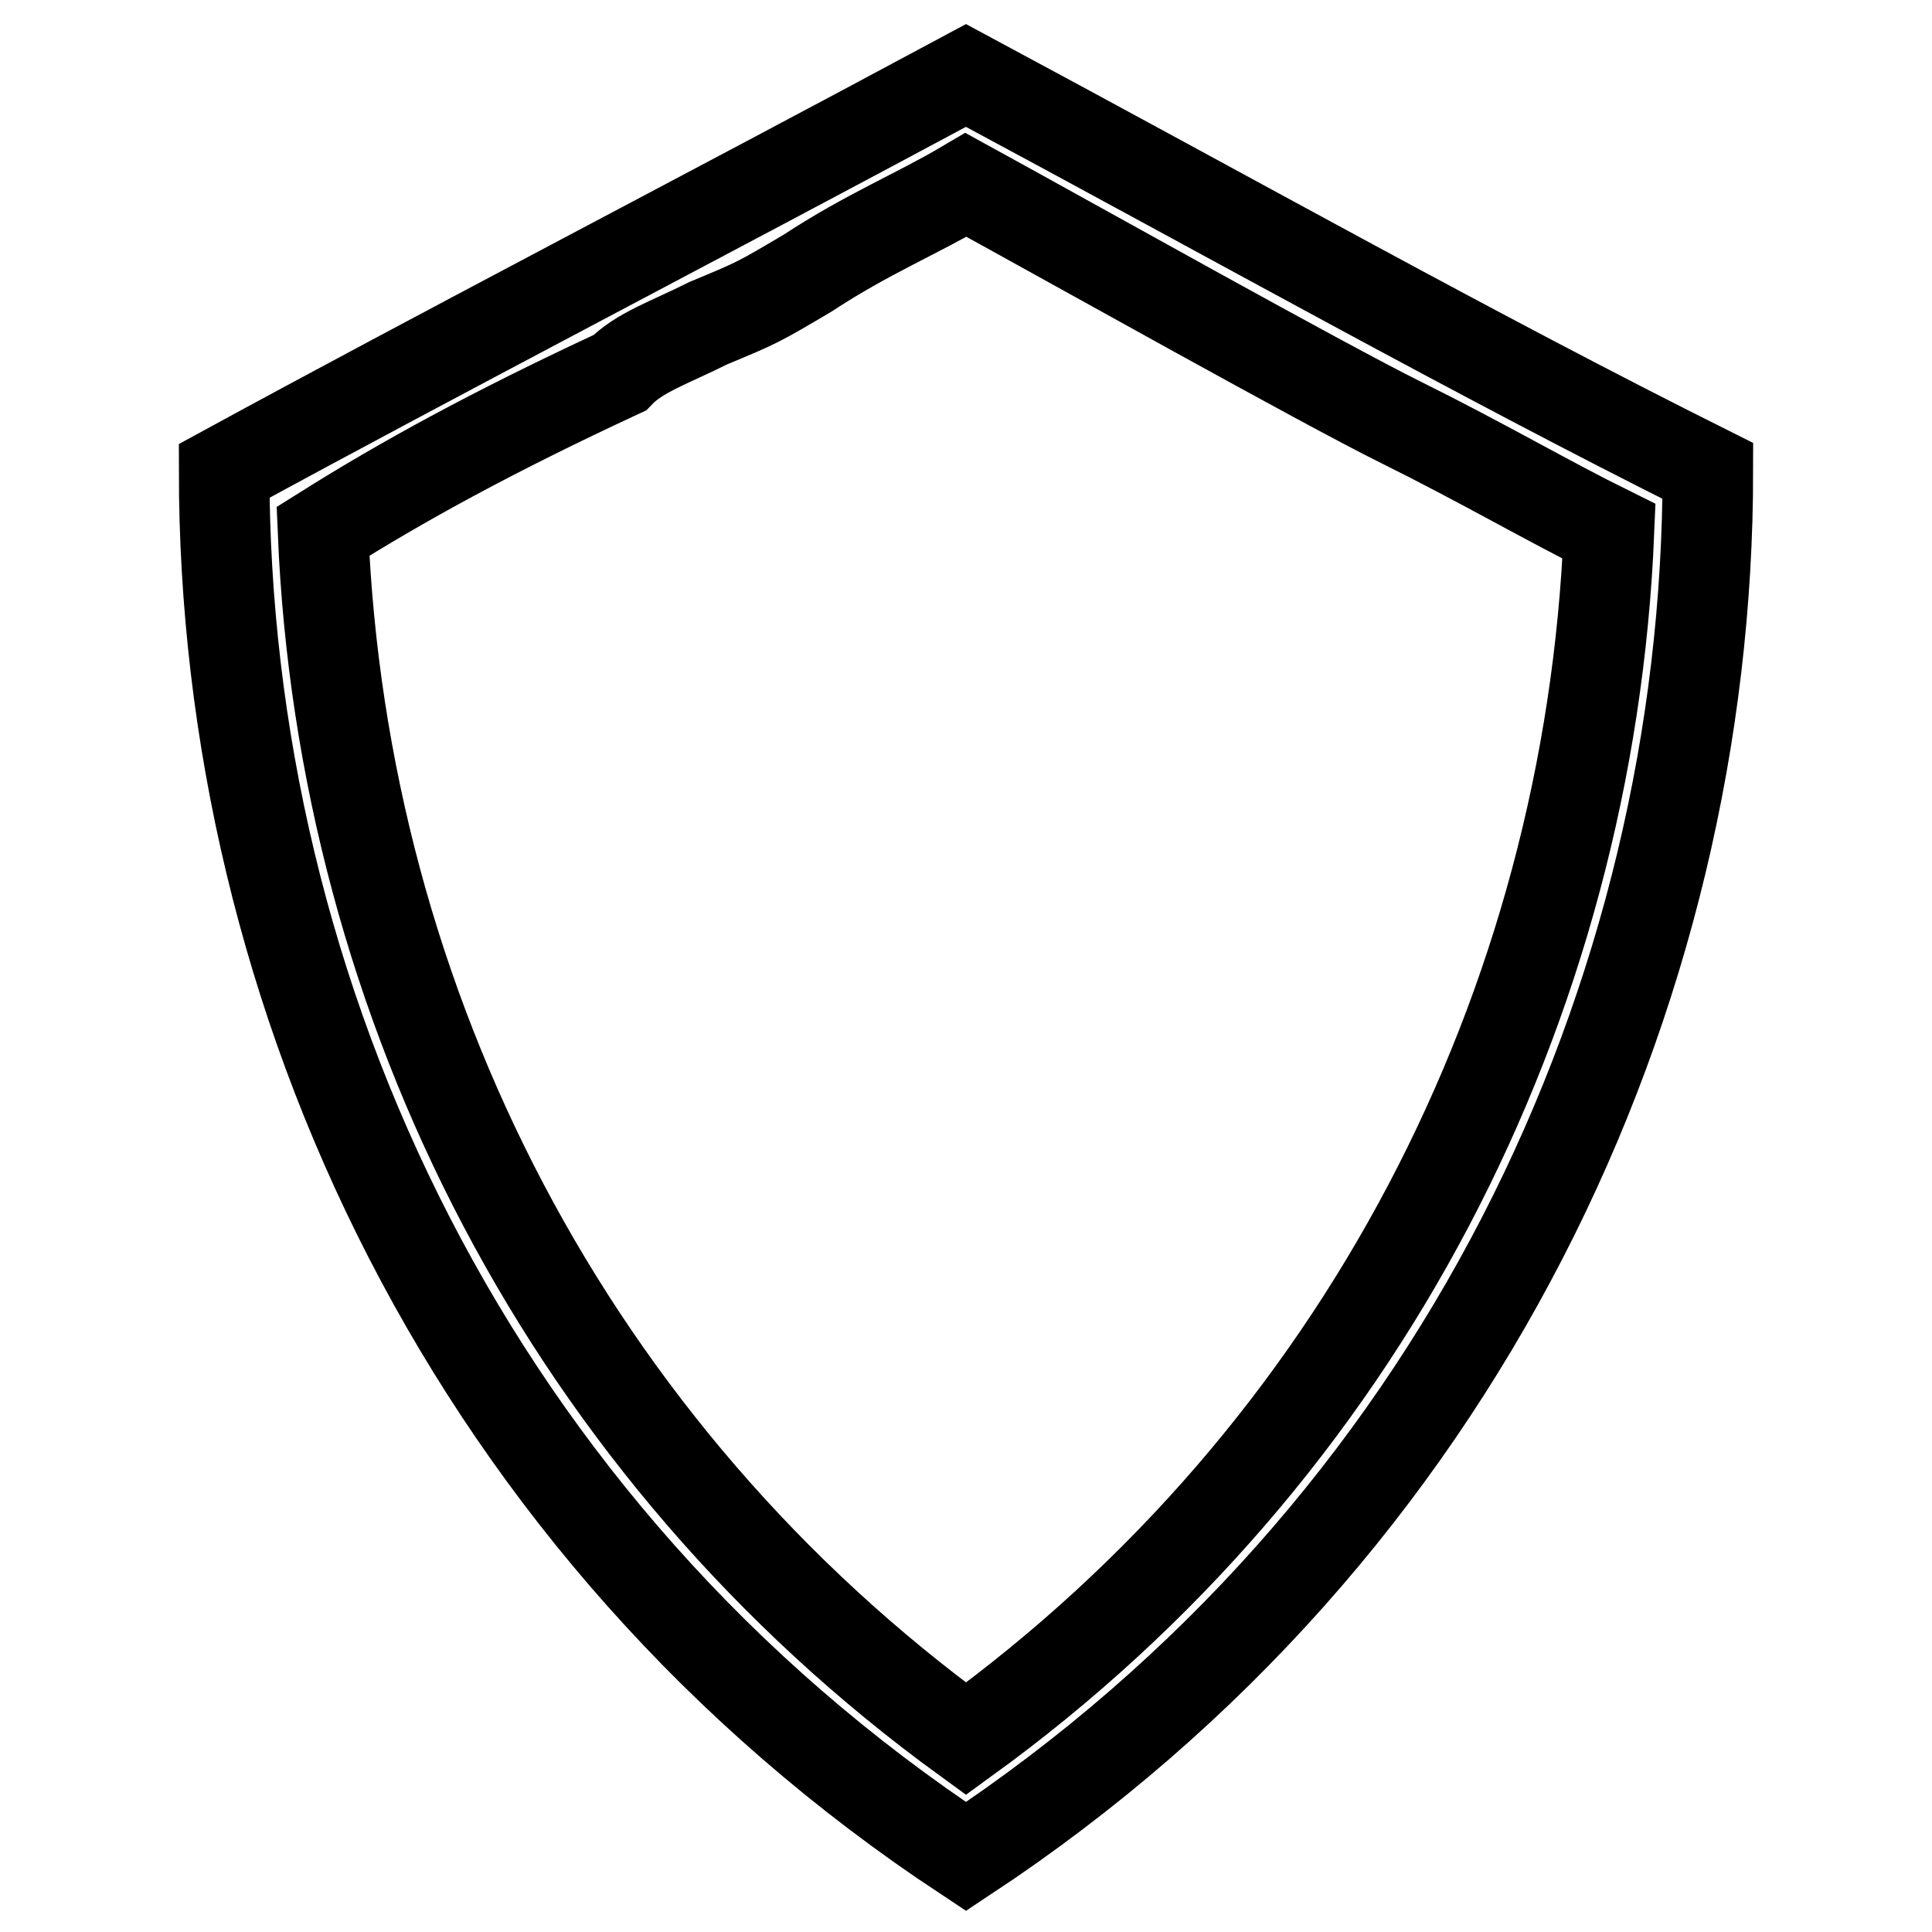
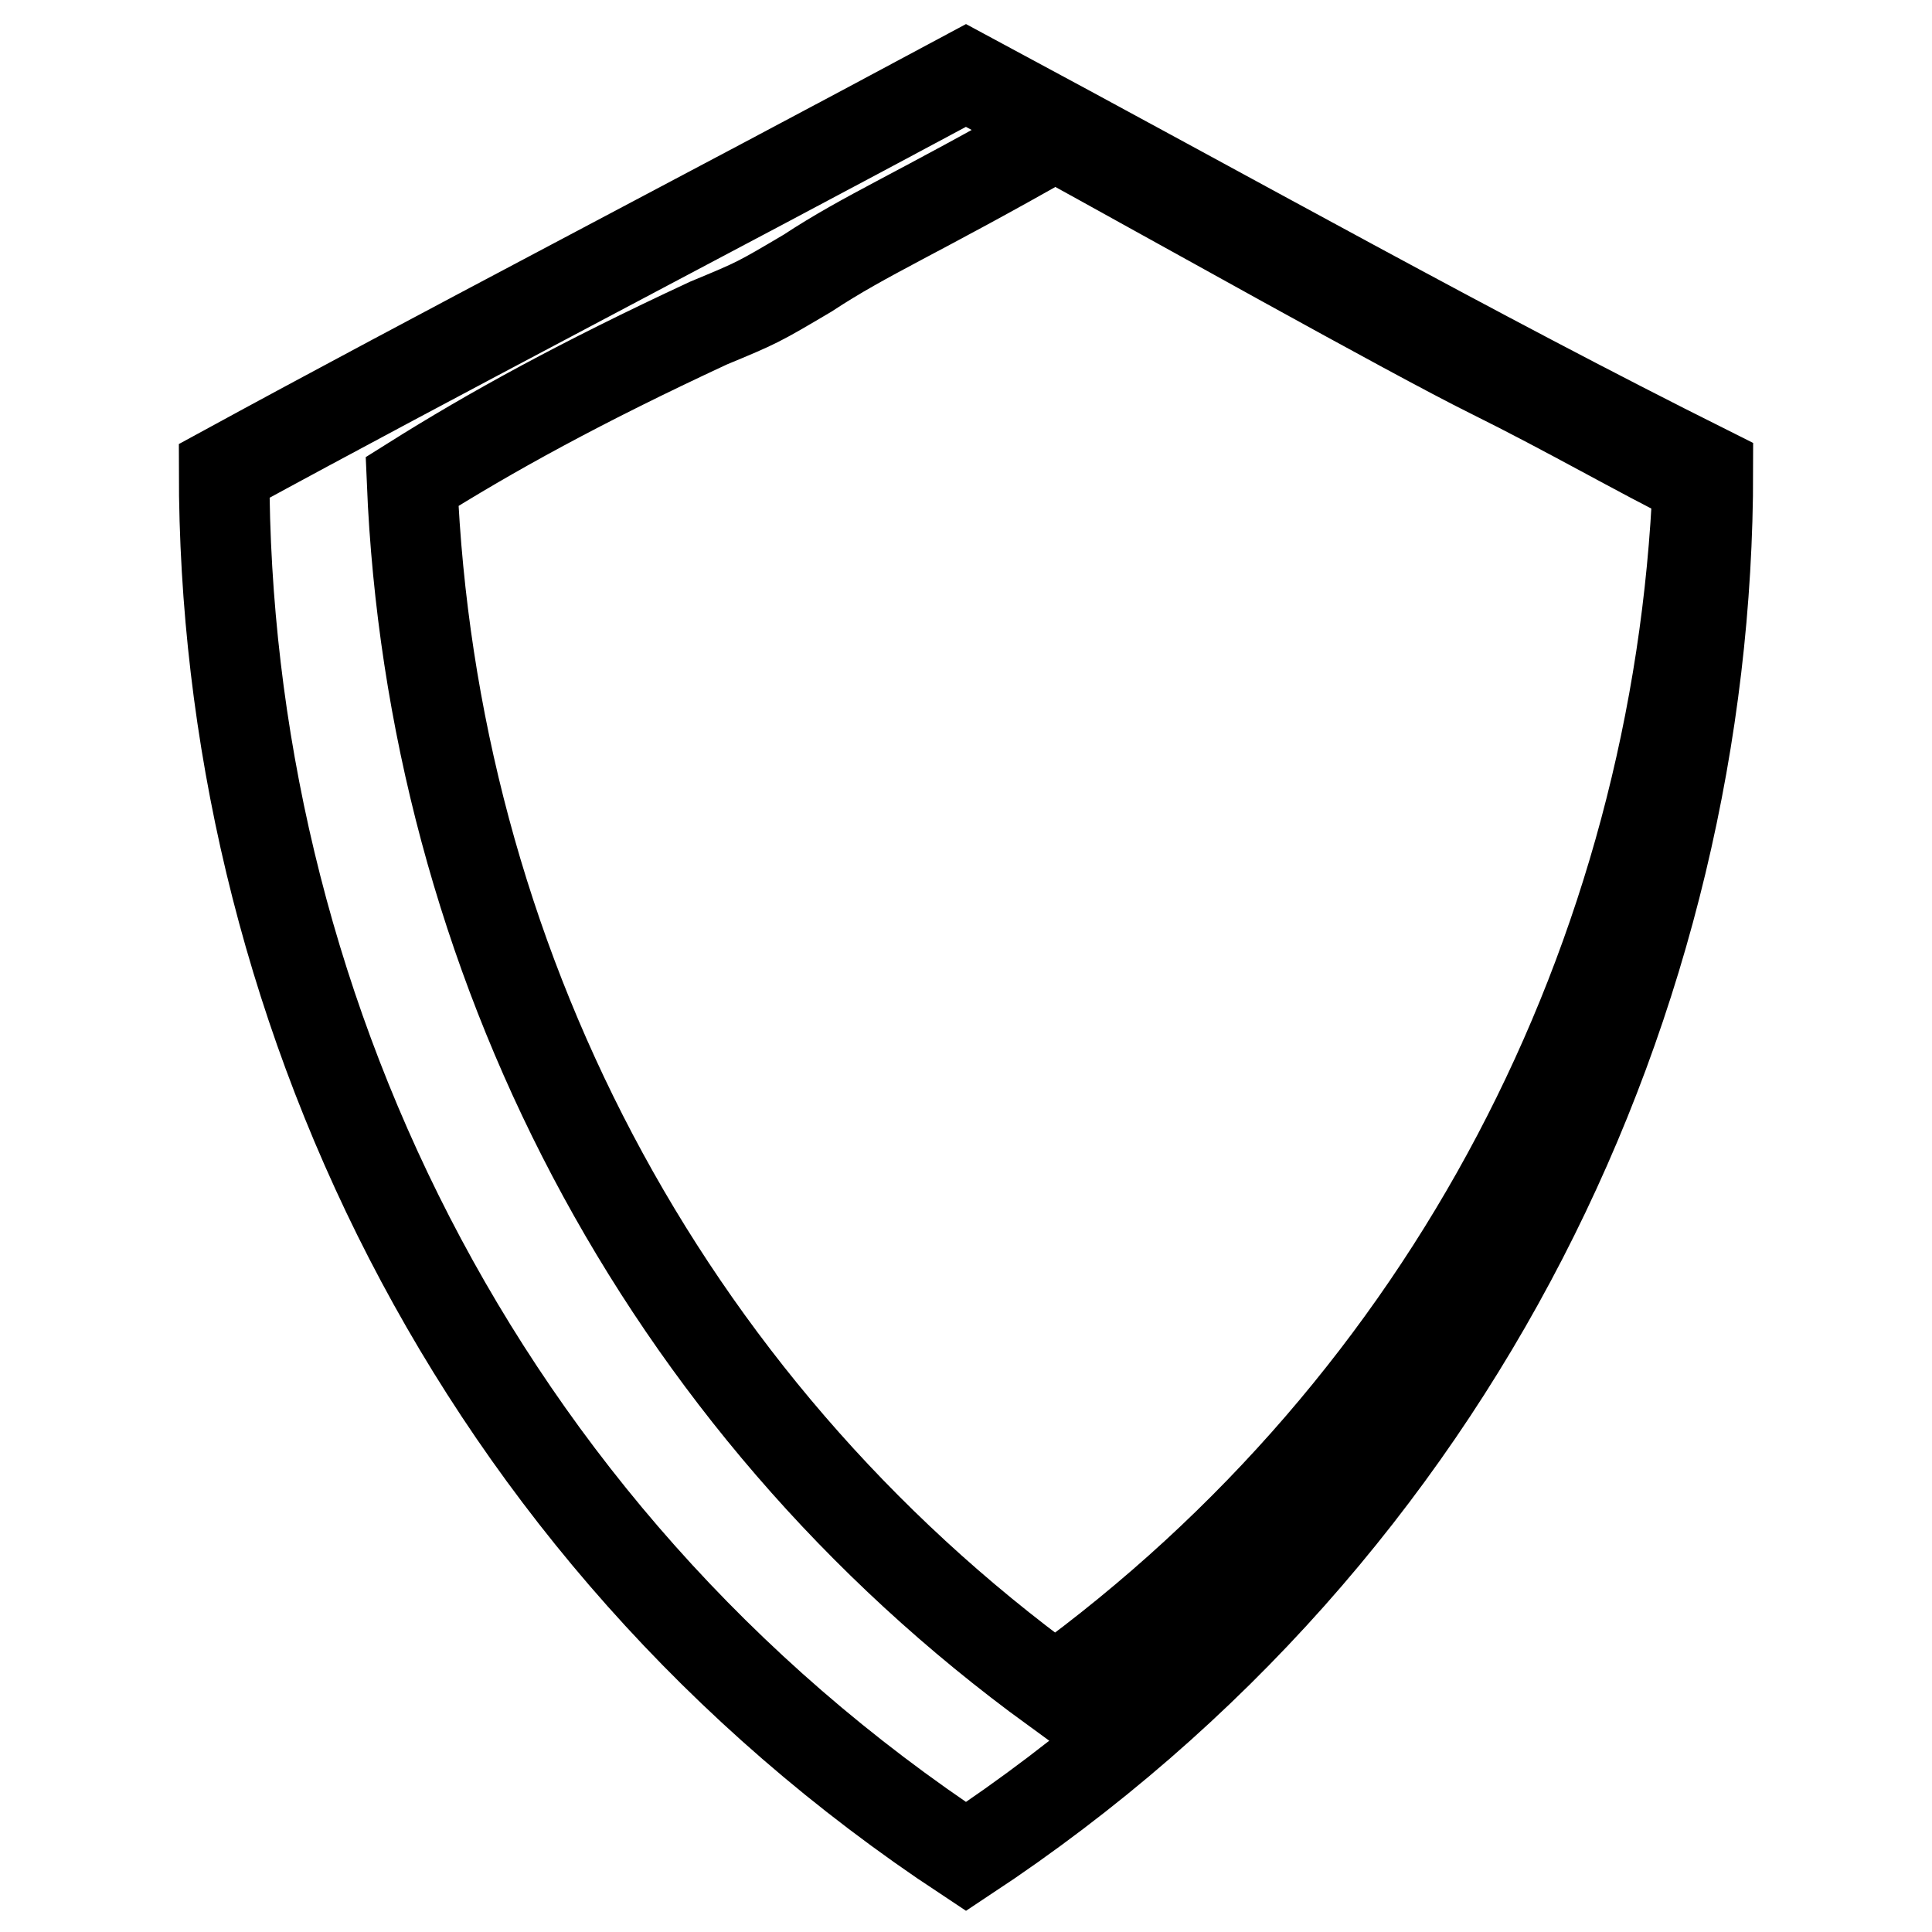
<svg xmlns="http://www.w3.org/2000/svg" version="1.1" x="0px" y="0px" viewBox="0 0 256 256" enable-background="new 0 0 256 256" xml:space="preserve">
  <g>
-     <path stroke-width="12" fill-opacity="0" stroke="#000000" d="M128,10c36.7,19.7,66.9,36.7,98.3,52.4c0,69.5-32.8,140.3-98.3,183.6C62.4,202.7,29.7,131.9,29.7,62.4 C58.5,46.7,91.3,29.7,128,10z M107,36.2c-6.6,3.9-6.6,3.9-13.1,6.6c-5.2,2.6-9.2,3.9-11.8,6.6c-17,7.9-28.8,14.4-39.3,21 c2.6,62.9,32.8,121.9,85.2,160c52.4-38,82.6-97,85.2-160c-7.9-3.9-17-9.2-27.5-14.4c-10.5-5.2-43.3-23.6-57.7-31.5 C121.4,28.4,114.9,31,107,36.2L107,36.2z" />
+     <path stroke-width="12" fill-opacity="0" stroke="#000000" d="M128,10c36.7,19.7,66.9,36.7,98.3,52.4c0,69.5-32.8,140.3-98.3,183.6C62.4,202.7,29.7,131.9,29.7,62.4 C58.5,46.7,91.3,29.7,128,10z M107,36.2c-6.6,3.9-6.6,3.9-13.1,6.6c-17,7.9-28.8,14.4-39.3,21 c2.6,62.9,32.8,121.9,85.2,160c52.4-38,82.6-97,85.2-160c-7.9-3.9-17-9.2-27.5-14.4c-10.5-5.2-43.3-23.6-57.7-31.5 C121.4,28.4,114.9,31,107,36.2L107,36.2z" />
  </g>
</svg>